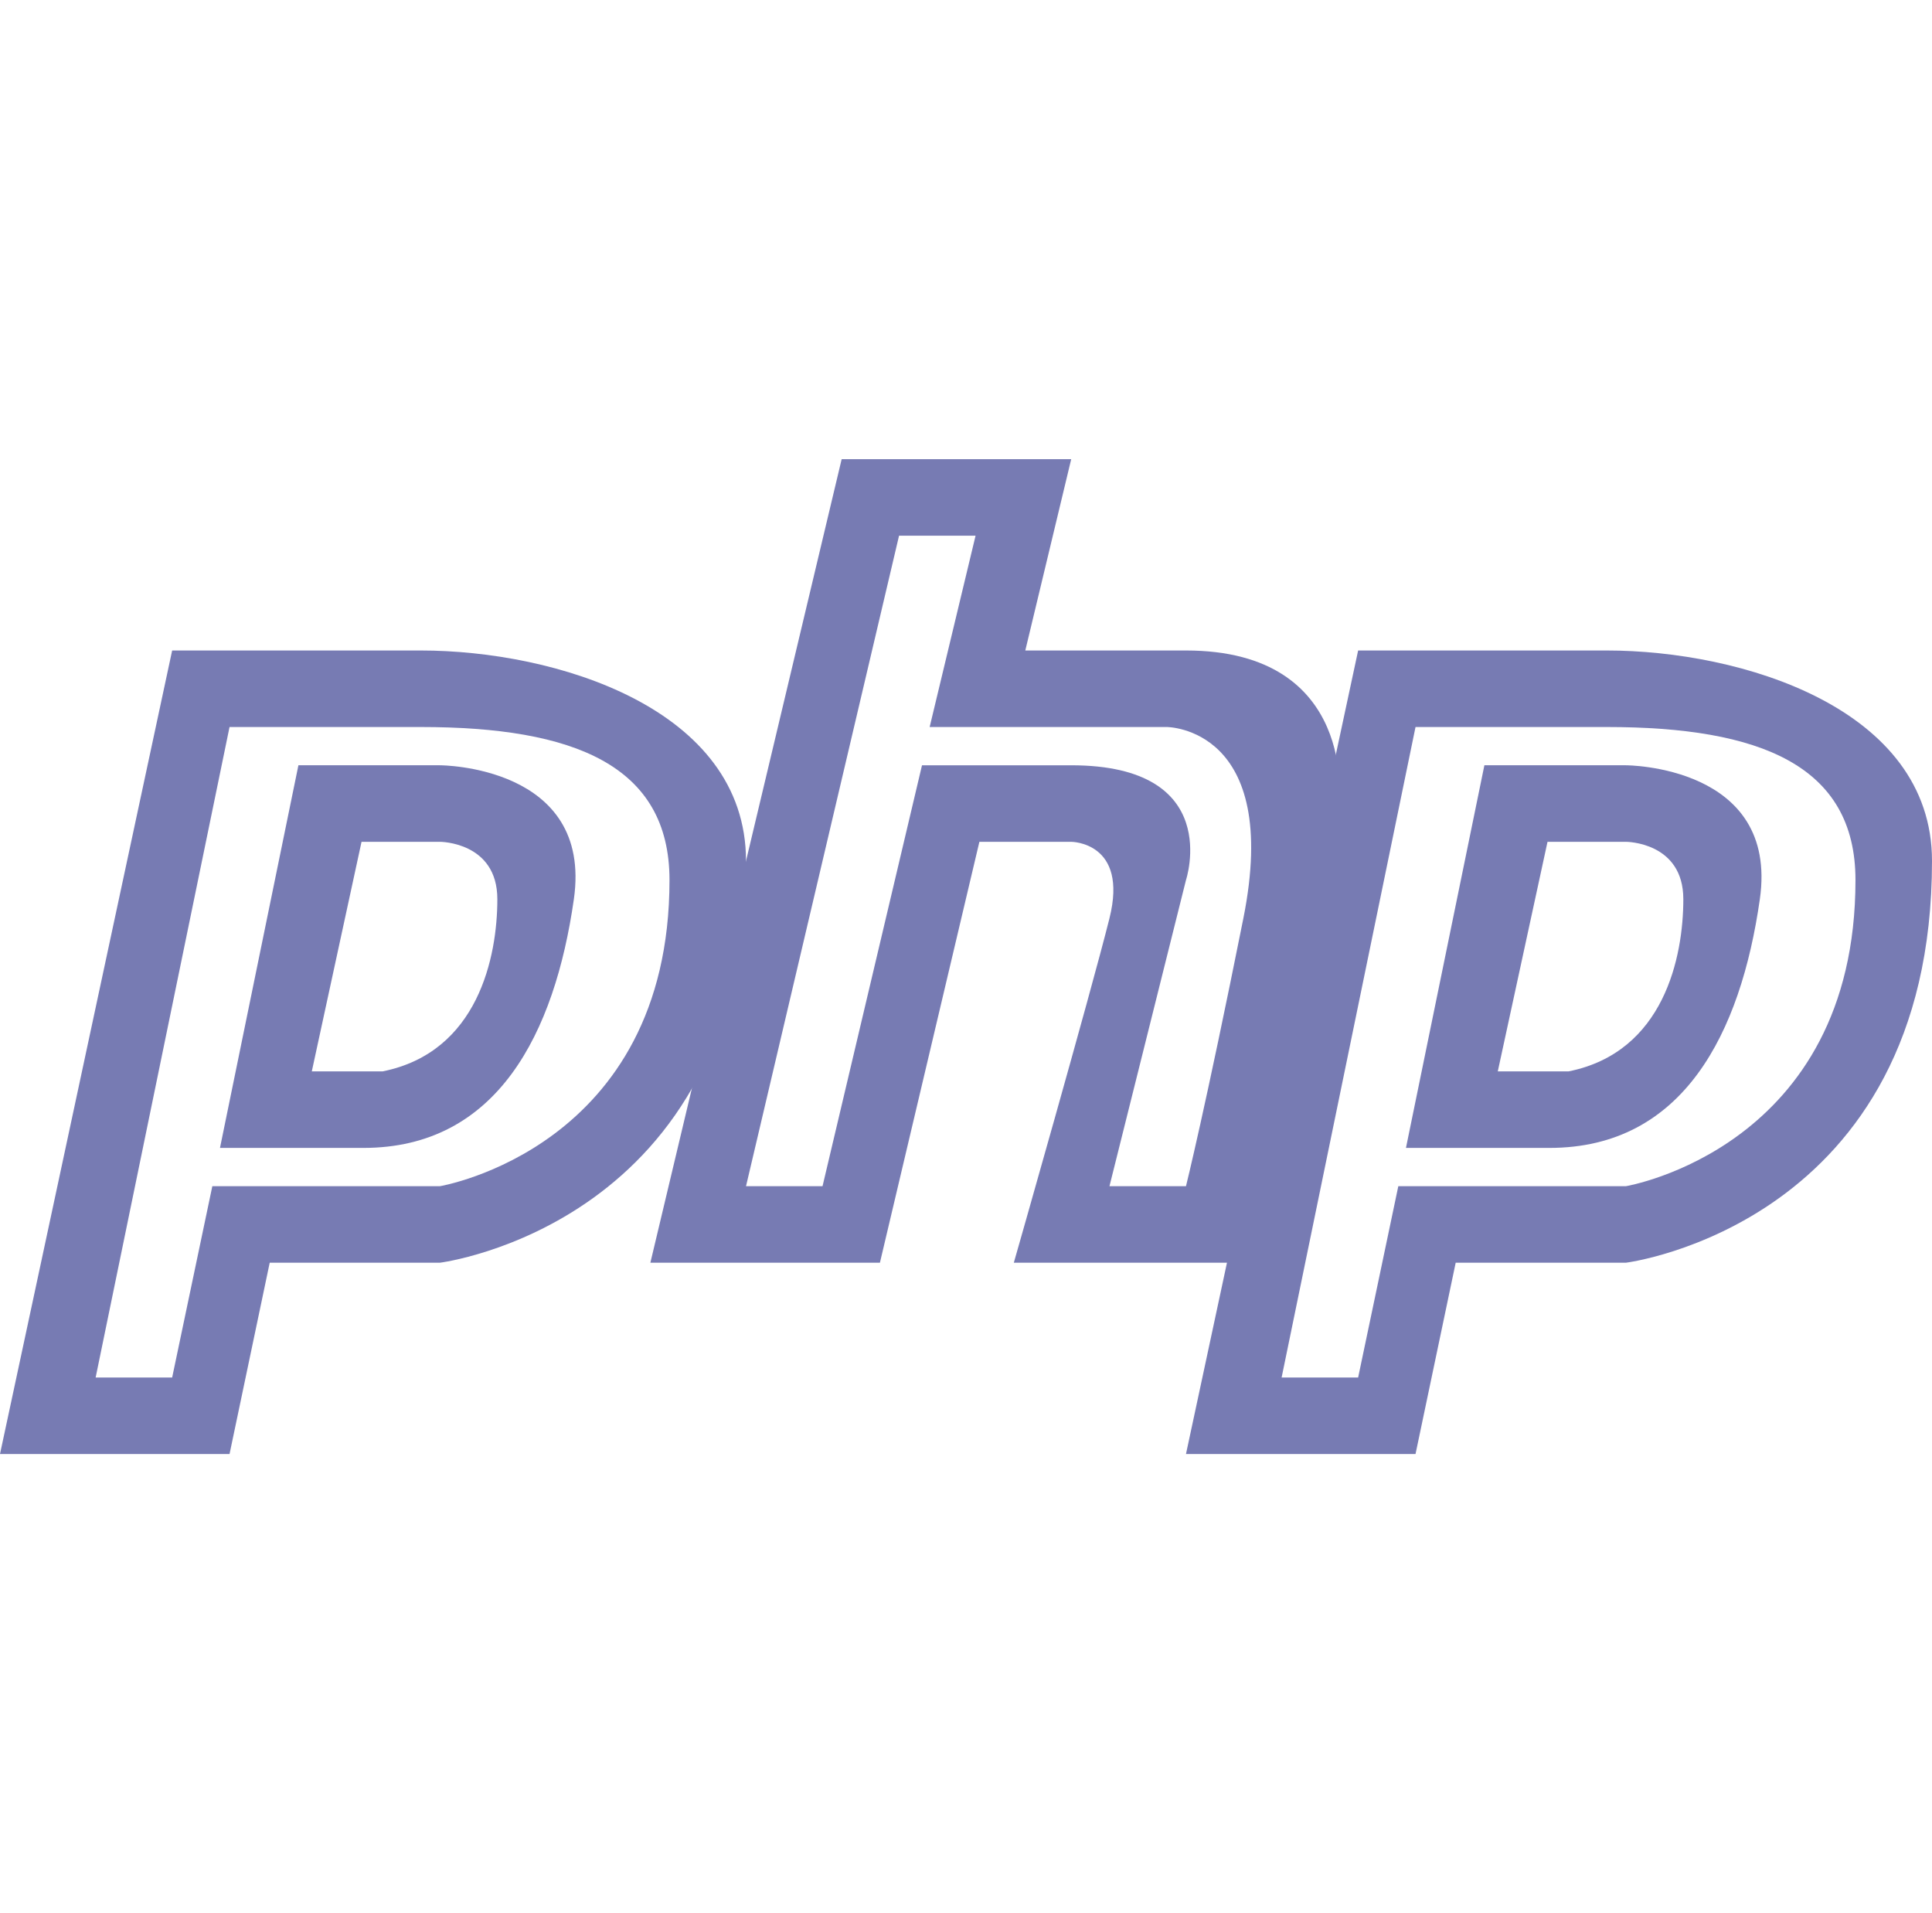
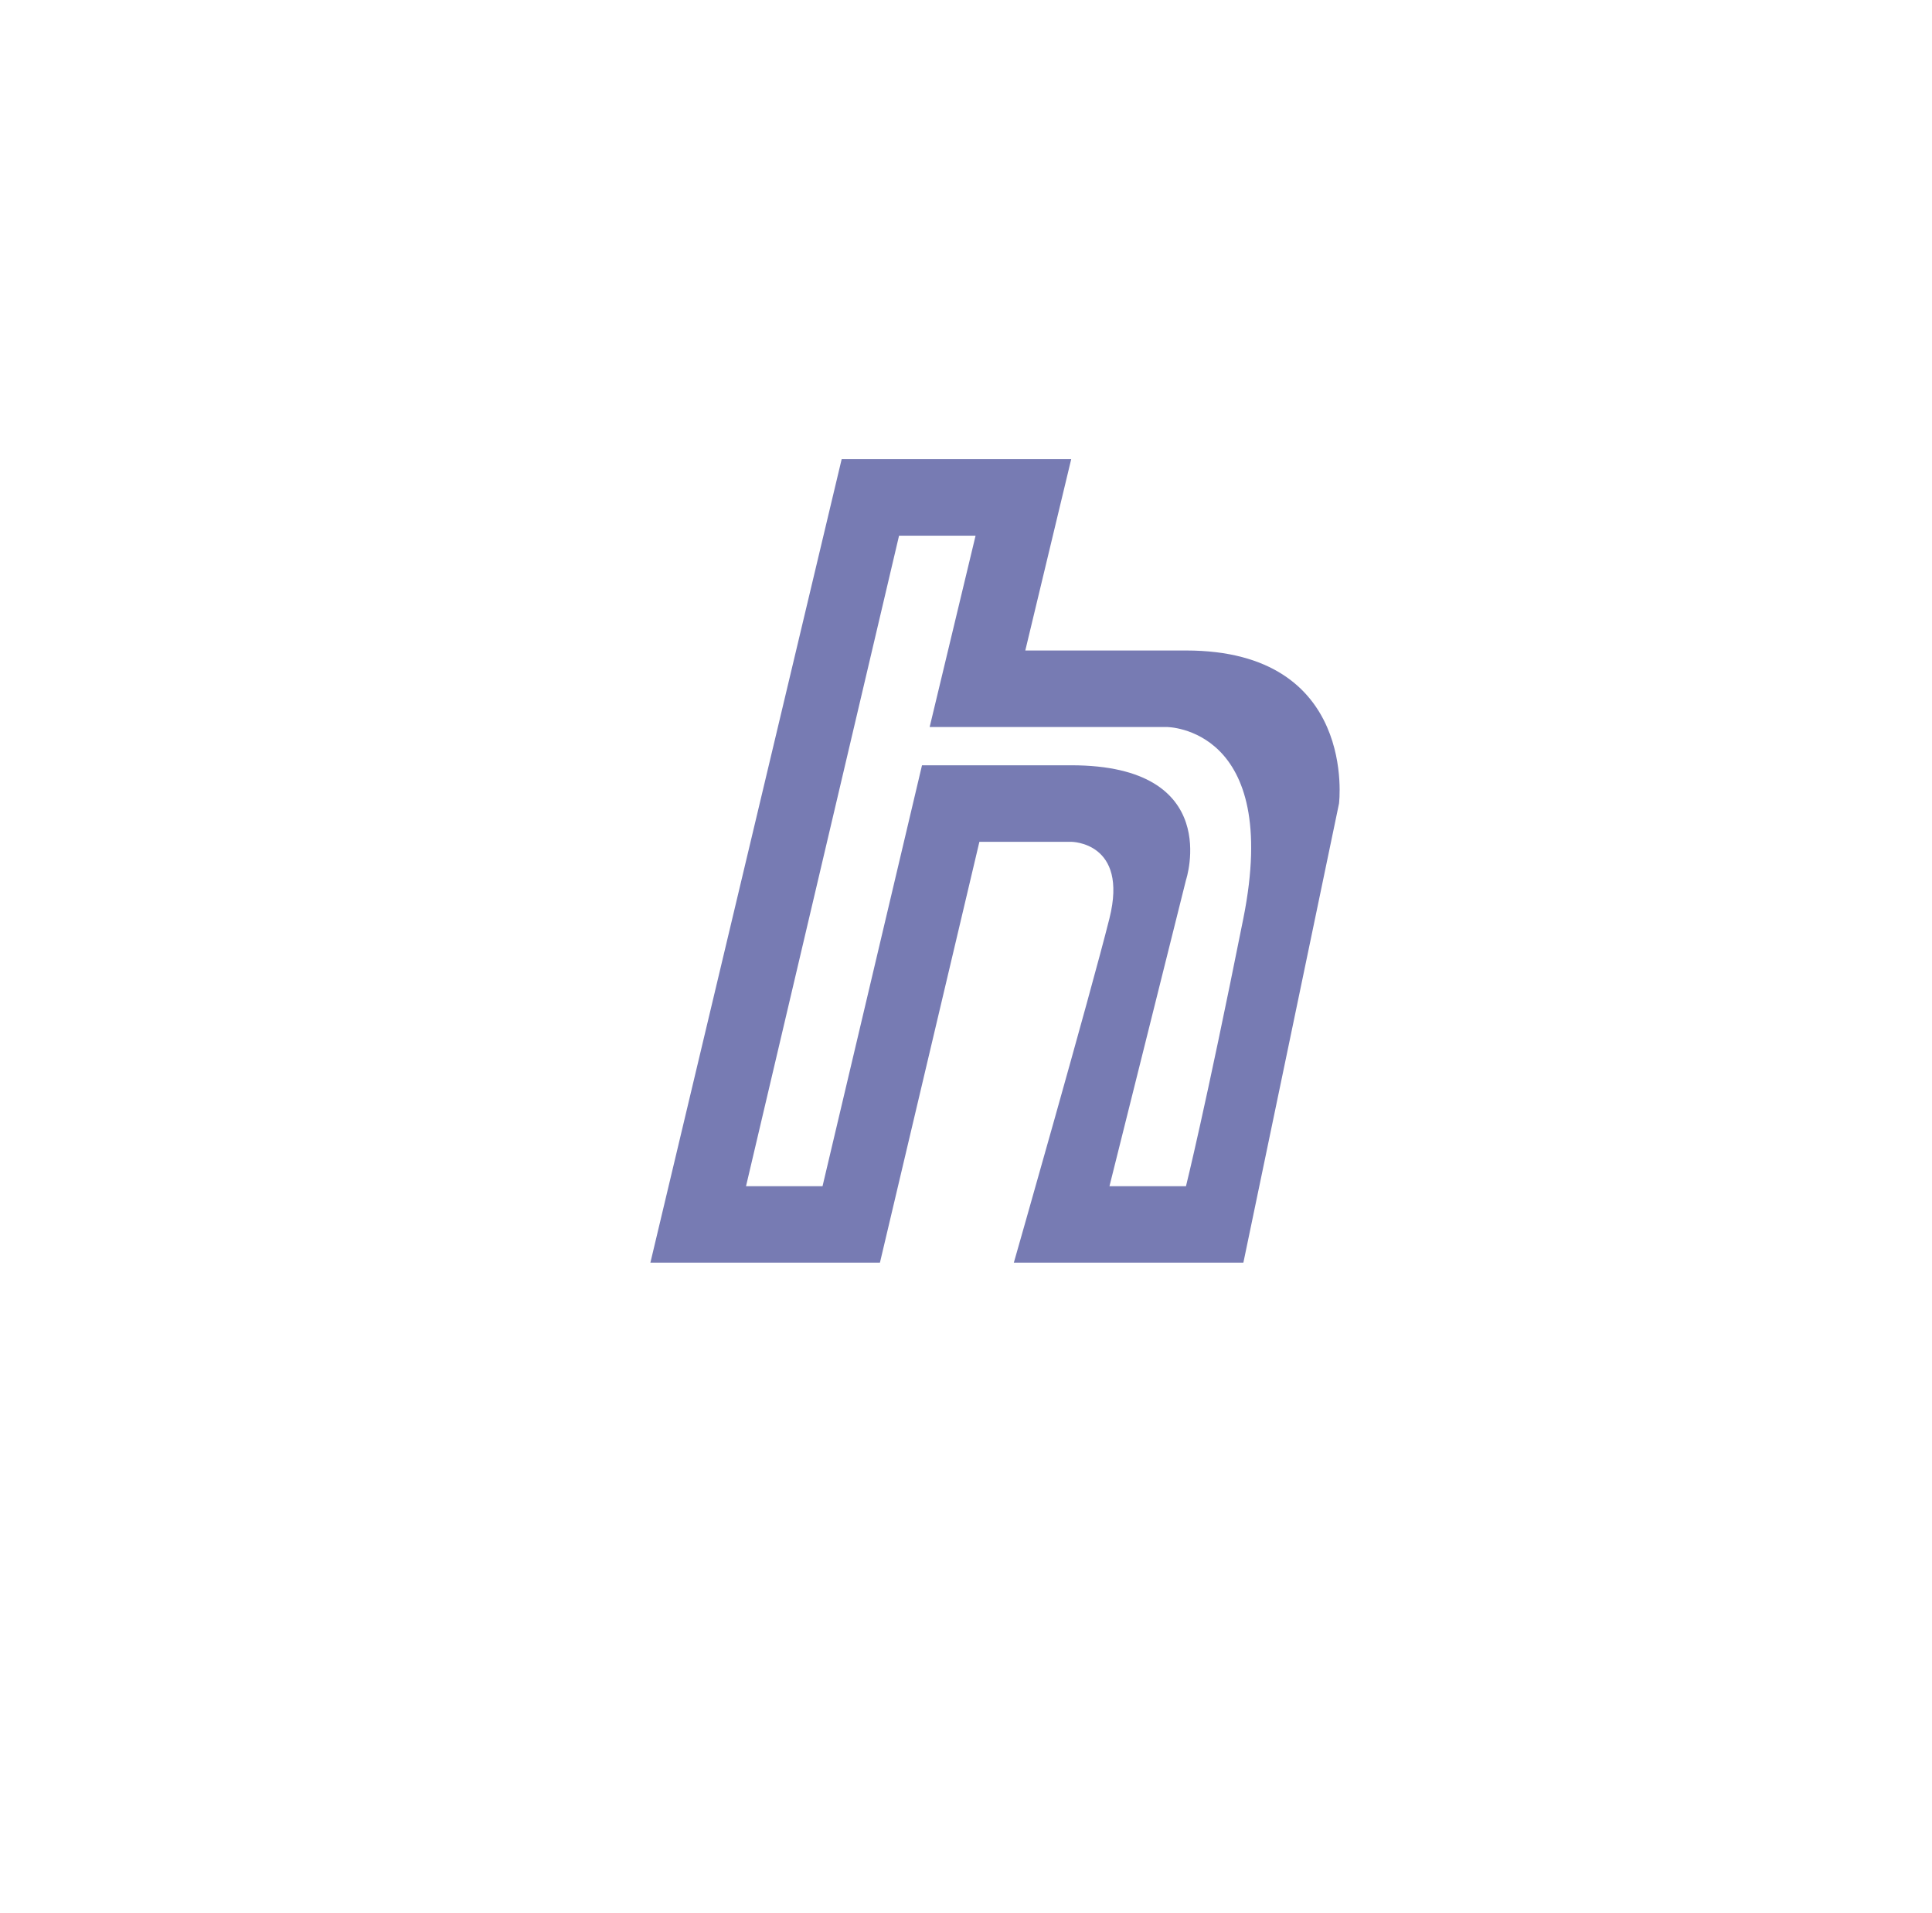
<svg xmlns="http://www.w3.org/2000/svg" viewBox="0 0 101 100" enable-background="new 0 0 101 100">
  <g fill="#777bb3">
-     <path d="m22 34h-1-6-6l-9 42h12l2.1-10h8.9c0 0 16-2 16-21 0-8-10-11-17-11m1 28h-11.9l-2.1 10h-4l7-34h2 2c1.2 0 3 0 6 0 8 0 13 2 13 8 0 14-12 16-12 16" />
-     <path d="m23 40h-7.4l-4.1 20c1.3 0 3.7 0 7.5 0 7 0 10-6 11-13s-7-7-7-7m-3 16h-3.7l2.6-12h4.1c0 0 3 0 3 3s-1 8-6 9" />
-     <path d="m84 34h-1-6-6l-9 42h12l2.1-10h8.9c0 0 16-2 16-21 0-8-10-11-17-11m1 28h-11.9l-2.1 10h-4l7-34h2 2c1.2 0 3 0 6 0 8 0 13 2 13 8 0 14-12 16-12 16" />
-     <path d="m85 40h-7.4l-4.1 20c1.3 0 3.7 0 7.5 0 7 0 10-6 11-13s-7-7-7-7m-3 16h-3.7l2.6-12h4.1c0 0 3 0 3 3s-1 8-6 9" />
    <path d="m62 34c-3.6 0-6.3 0-8.4 0l2.4-10h-12l-10 42h12l5.2-22h4.8c0 0 3 0 2 4s-5 18-5 18h12l5-24c0 0 1-8-8-8m3 14c-2 10-3 14-3 14h-4l4-16c0 0 2-6-6-6-4.4 0-6.7 0-7.8 0l-5.2 22h-4l8-34h4l-2.4 10h12.4c0 0 6 0 4 10" />
  </g>
</svg>